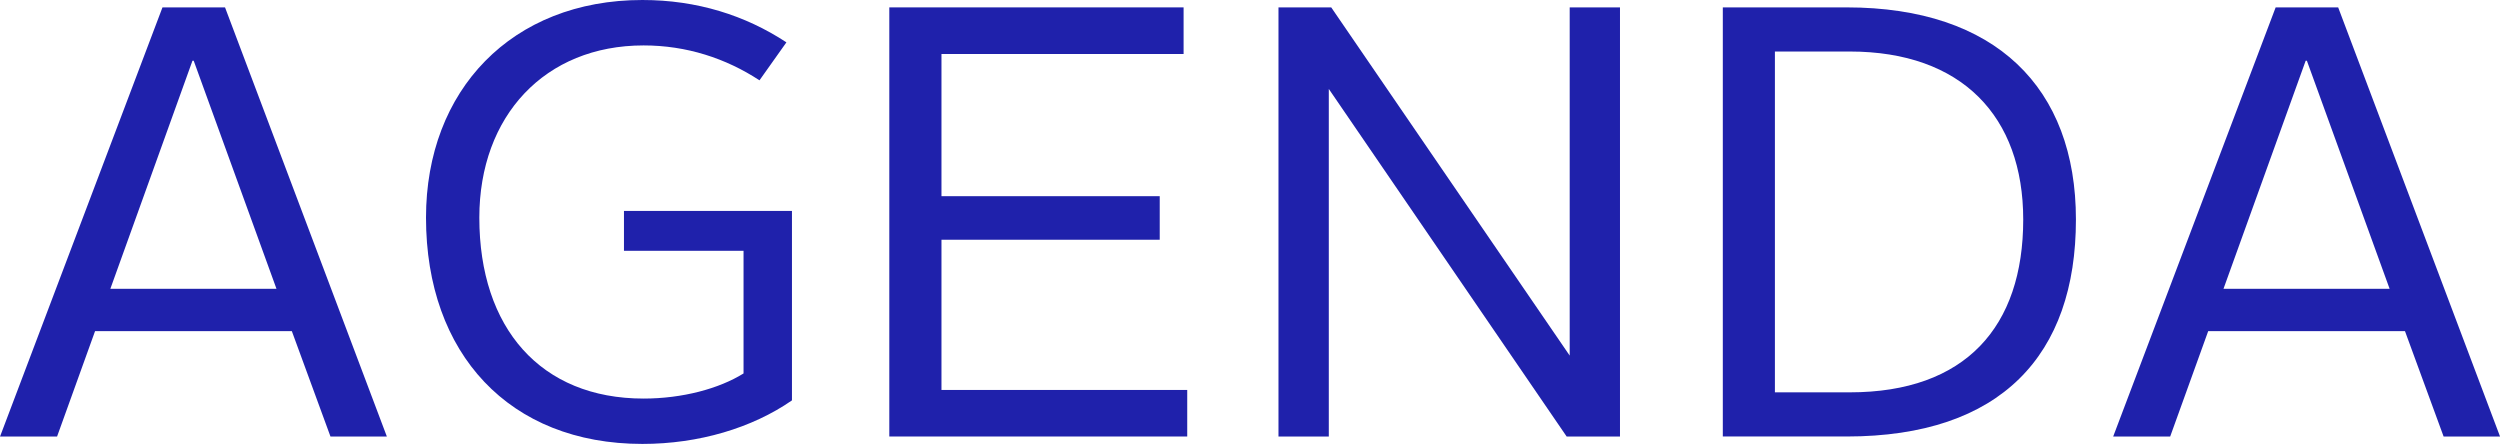
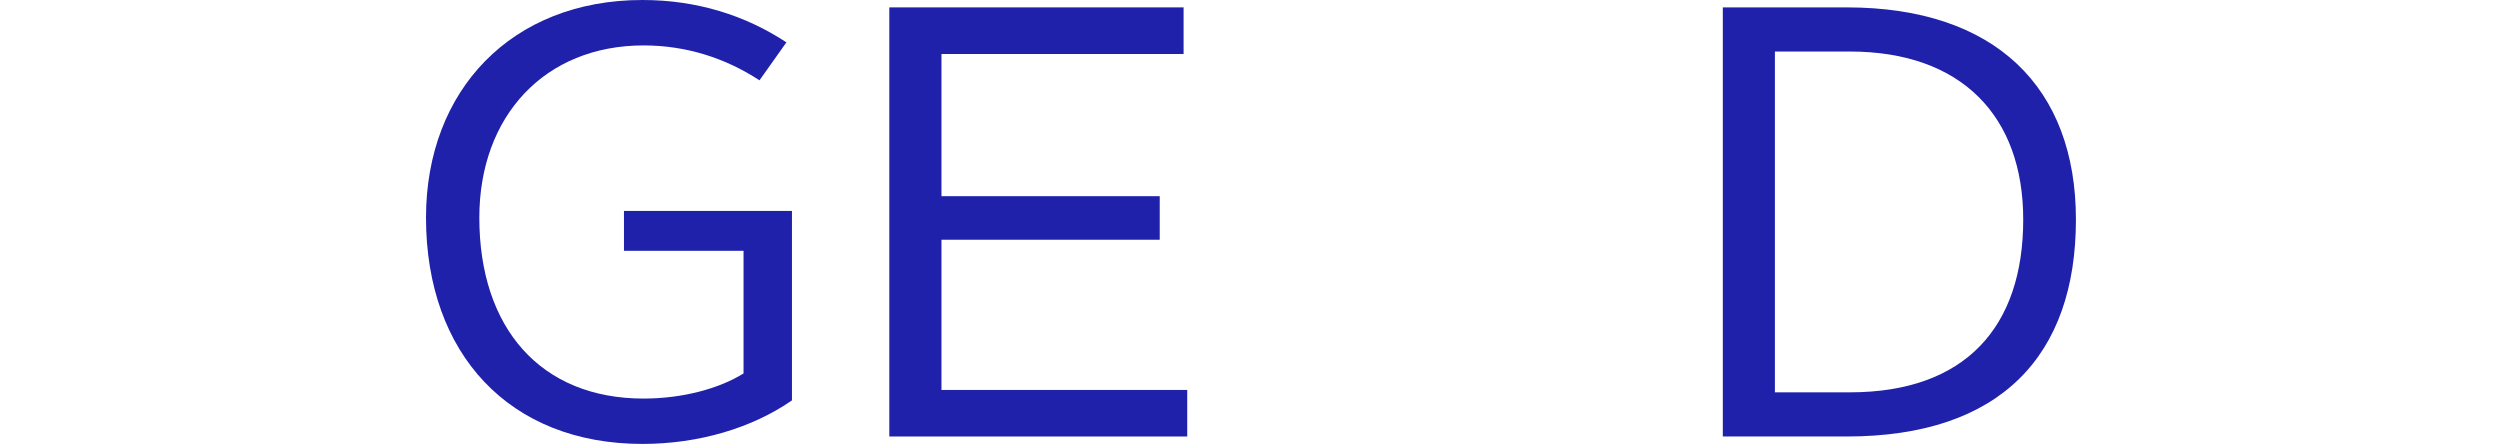
<svg xmlns="http://www.w3.org/2000/svg" version="1.1" id="Capa_1" x="0px" y="0px" width="73.425px" height="13.037px" viewBox="21.231 12.158 73.425 13.037" enable-background="new 21.231 12.158 73.425 13.037" xml:space="preserve">
  <g>
-     <path fill="#1F21AB" d="M26.003,12.375h1.837l4.753,12.604h-1.656l-1.135-3.096h-5.779l-1.116,3.096h-1.675L26.003,12.375z    M24.472,20.64h4.879l-2.431-6.699h-0.036L24.472,20.64z" />
    <path fill="#1F21AB" d="M40.098,12.158c1.602,0,3.025,0.451,4.23,1.244l-0.791,1.115c-0.99-0.648-2.143-1.025-3.404-1.025   c-2.898,0-4.824,2.07-4.824,5.059c0,3.242,1.801,5.313,4.824,5.313c1.135,0,2.215-0.289,2.936-0.738v-3.602h-3.512v-1.17h4.934   v5.563c-1.17,0.811-2.736,1.279-4.393,1.279c-3.906,0-6.355-2.646-6.355-6.645C33.742,14.806,36.262,12.158,40.098,12.158z" />
    <path fill="#1F21AB" d="M47.35,12.375h8.643v1.369h-7.111v4.176h6.41v1.279h-6.41v4.412H56.1v1.367h-8.75V12.375z" />
-     <path fill="#1F21AB" d="M58.78,12.375h1.549l7.004,10.227V12.375h1.477v12.604h-1.566l-6.986-10.209v10.209H58.78V12.375z" />
    <path fill="#1F21AB" d="M71.83,12.375h3.637c4.375,0,6.734,2.359,6.734,6.23c0,3.979-2.197,6.373-6.734,6.373H71.83V12.375z    M75.557,23.681c3.402,0,5.096-1.926,5.096-5.076c0-3.025-1.801-4.934-5.096-4.934H73.36v10.01H75.557z" />
-     <path fill="#1F21AB" d="M88.067,12.375h1.836l4.754,12.604H93l-1.135-3.096h-5.779l-1.117,3.096h-1.674L88.067,12.375z    M86.535,20.64h4.879l-2.43-6.699h-0.035L86.535,20.64z" />
  </g>
</svg>